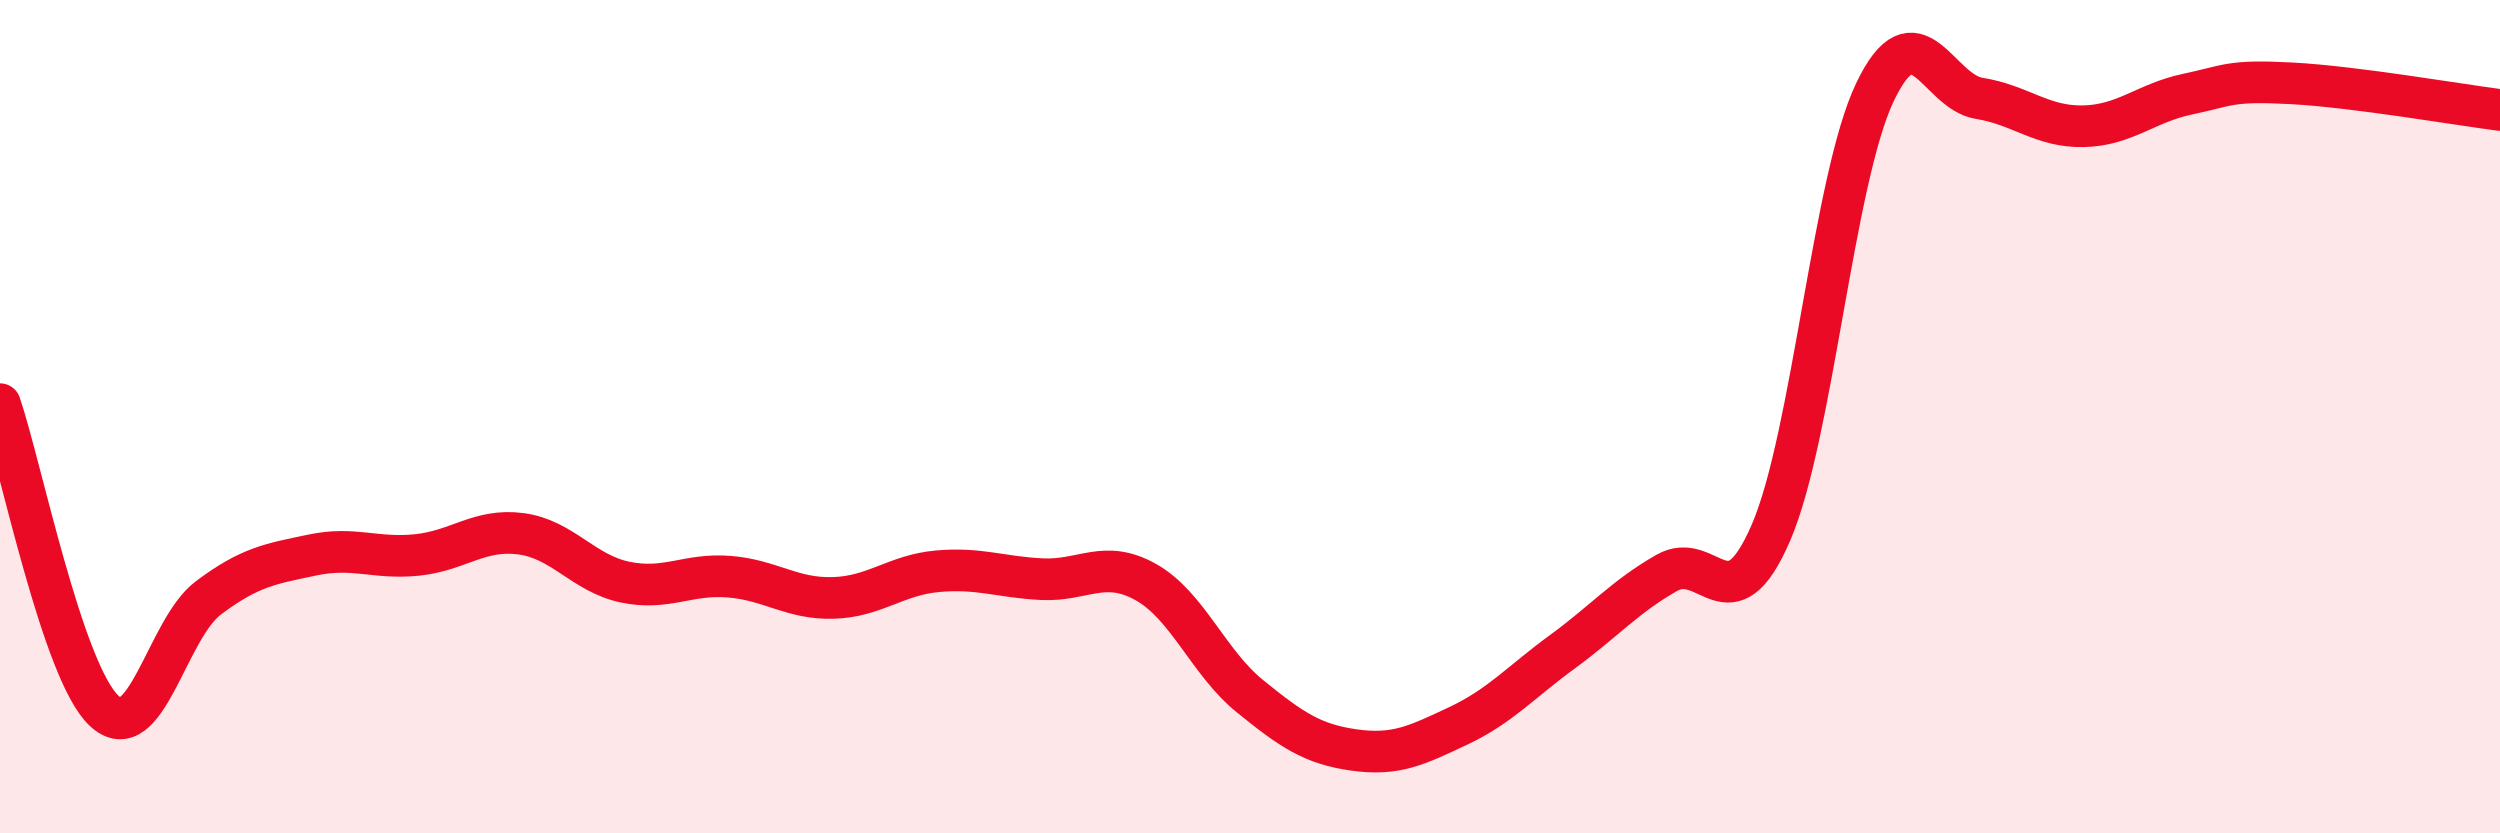
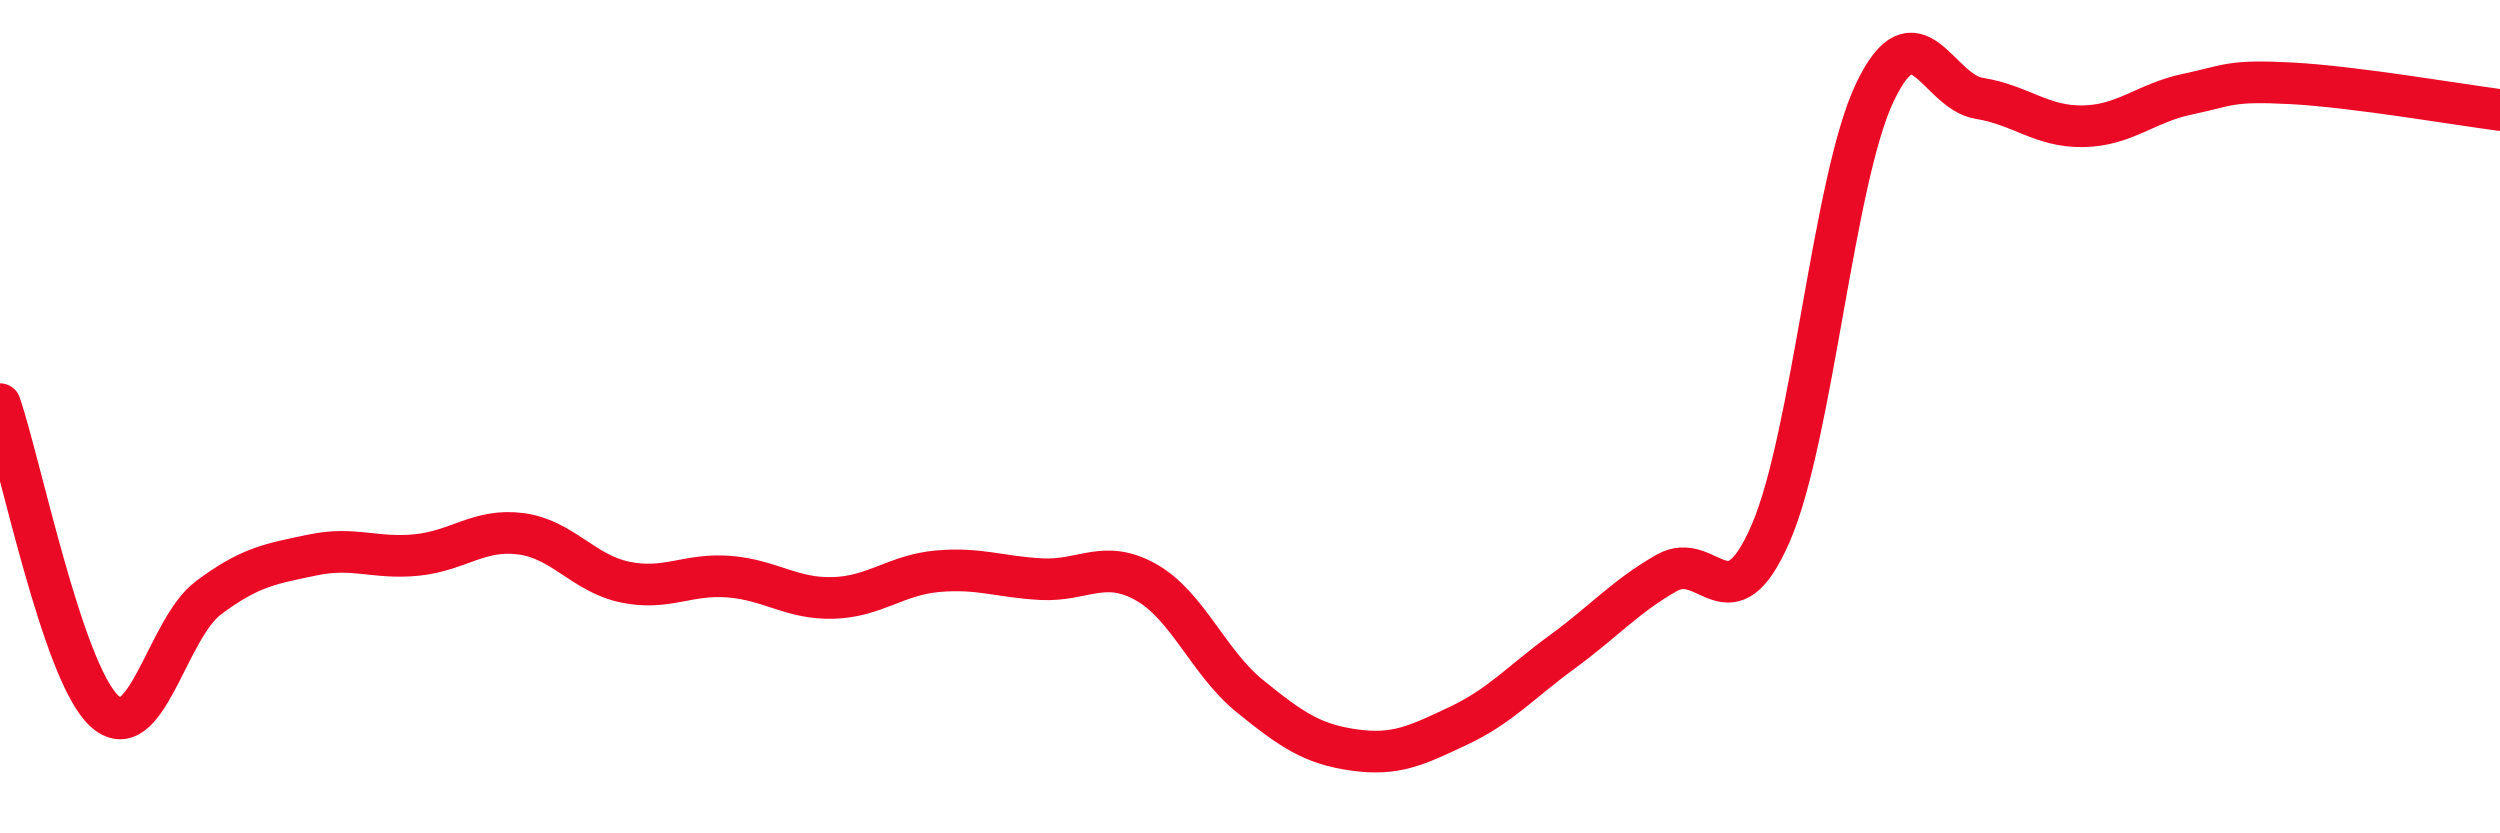
<svg xmlns="http://www.w3.org/2000/svg" width="60" height="20" viewBox="0 0 60 20">
-   <path d="M 0,9.7 C 0.5,11.17 1.5,16.13 2.5,17.06 C 3.5,17.99 4,15.1 5,14.35 C 6,13.6 6.5,13.53 7.5,13.32 C 8.5,13.11 9,13.42 10,13.32 C 11,13.22 11.5,12.68 12.5,12.81 C 13.5,12.94 14,13.76 15,13.97 C 16,14.18 16.5,13.76 17.5,13.84 C 18.5,13.92 19,14.38 20,14.35 C 21,14.32 21.5,13.8 22.5,13.71 C 23.5,13.62 24,13.85 25,13.9 C 26,13.95 26.5,13.41 27.5,13.97 C 28.5,14.53 29,15.9 30,16.71 C 31,17.52 31.5,17.86 32.5,18 C 33.5,18.14 34,17.89 35,17.42 C 36,16.95 36.5,16.37 37.5,15.64 C 38.5,14.91 39,14.32 40,13.75 C 41,13.18 41.5,15.1 42.5,12.79 C 43.5,10.48 44,4.3 45,2.21 C 46,0.12 46.5,2.2 47.5,2.36 C 48.5,2.52 49,3.05 50,3.03 C 51,3.01 51.5,2.47 52.5,2.26 C 53.5,2.05 53.5,1.92 55,2 C 56.5,2.08 59,2.51 60,2.64L60 20L0 20Z" fill="#EB0A25" opacity="0.1" stroke-linecap="round" stroke-linejoin="round" />
  <path d="M 0,9.7 C 0.5,11.17 1.5,16.13 2.5,17.06 C 3.5,17.99 4,15.1 5,14.35 C 6,13.6 6.5,13.53 7.5,13.32 C 8.5,13.11 9,13.42 10,13.32 C 11,13.22 11.5,12.68 12.5,12.81 C 13.5,12.94 14,13.76 15,13.97 C 16,14.18 16.5,13.76 17.5,13.84 C 18.5,13.92 19,14.38 20,14.35 C 21,14.32 21.5,13.8 22.5,13.71 C 23.5,13.62 24,13.85 25,13.9 C 26,13.95 26.5,13.41 27.5,13.97 C 28.5,14.53 29,15.9 30,16.71 C 31,17.52 31.5,17.86 32.5,18 C 33.5,18.14 34,17.89 35,17.42 C 36,16.95 36.5,16.37 37.5,15.64 C 38.5,14.91 39,14.32 40,13.75 C 41,13.18 41.5,15.1 42.5,12.79 C 43.5,10.48 44,4.3 45,2.21 C 46,0.12 46.5,2.2 47.5,2.36 C 48.5,2.52 49,3.05 50,3.03 C 51,3.01 51.5,2.47 52.5,2.26 C 53.5,2.05 53.5,1.92 55,2 C 56.5,2.08 59,2.51 60,2.64" stroke="#EB0A25" stroke-width="1" fill="none" stroke-linecap="round" stroke-linejoin="round" />
</svg>